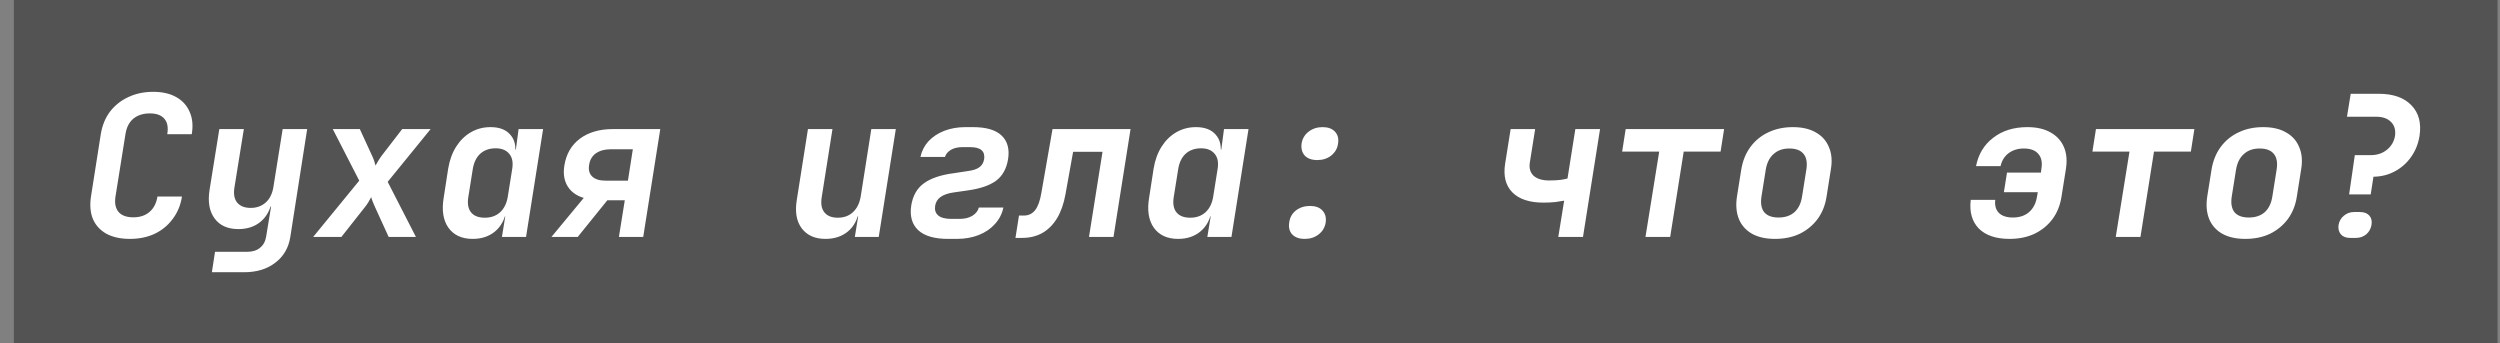
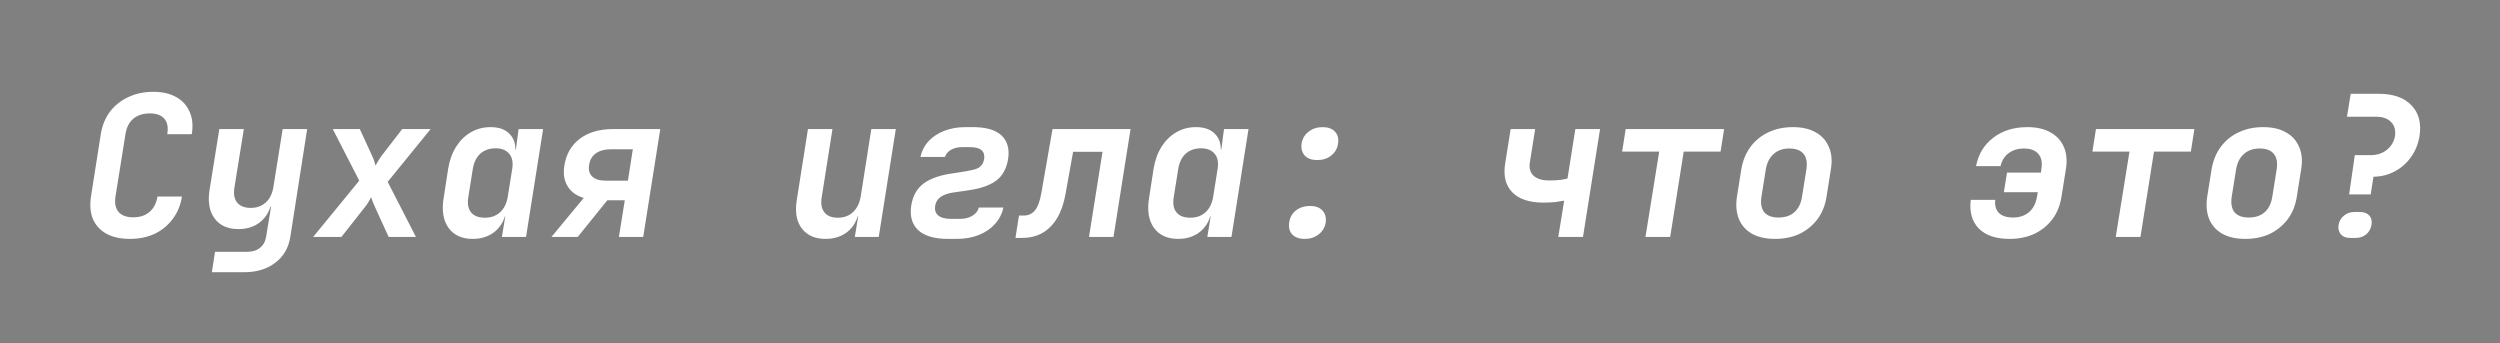
<svg xmlns="http://www.w3.org/2000/svg" width="153" height="21" viewBox="0 0 153 21" fill="none">
  <rect x="0" y="0" width="153" height="21" fill="#808080" stroke="none" />
-   <rect width="152" height="21" transform="translate(0.848)" fill="#535353" />
-   <path d="M7.944 14.62C7.384 14.62 6.908 14.516 6.516 14.308C6.132 14.092 5.856 13.792 5.688 13.408C5.528 13.016 5.488 12.556 5.568 12.028L6.168 8.212C6.256 7.676 6.444 7.216 6.732 6.832C7.028 6.448 7.4 6.152 7.848 5.944C8.304 5.728 8.812 5.62 9.372 5.62C9.94 5.62 10.412 5.728 10.788 5.944C11.164 6.152 11.436 6.452 11.604 6.844C11.78 7.228 11.824 7.684 11.736 8.212H10.236C10.308 7.796 10.248 7.48 10.056 7.264C9.872 7.048 9.576 6.94 9.168 6.94C8.76 6.94 8.424 7.048 8.16 7.264C7.904 7.48 7.744 7.792 7.68 8.2L7.068 12.028C7.004 12.436 7.068 12.752 7.26 12.976C7.452 13.192 7.752 13.3 8.16 13.3C8.56 13.3 8.888 13.192 9.144 12.976C9.408 12.752 9.572 12.436 9.636 12.028H11.136C11.056 12.548 10.868 13.004 10.572 13.396C10.284 13.788 9.916 14.092 9.468 14.308C9.02 14.516 8.512 14.62 7.944 14.62ZM12.967 16.66L13.159 15.412H15.115C15.451 15.412 15.719 15.328 15.919 15.16C16.119 15 16.243 14.768 16.291 14.464L16.375 13.948L16.591 12.64H16.183L16.639 12.292C16.551 12.828 16.323 13.252 15.955 13.564C15.595 13.868 15.139 14.02 14.587 14.02C13.939 14.02 13.455 13.804 13.135 13.372C12.815 12.94 12.711 12.36 12.823 11.632L13.423 7.9H14.923L14.347 11.476C14.283 11.876 14.339 12.184 14.515 12.4C14.699 12.616 14.975 12.724 15.343 12.724C15.711 12.724 16.019 12.612 16.267 12.388C16.515 12.164 16.671 11.844 16.735 11.428L17.299 7.9H18.799L17.767 14.5C17.663 15.164 17.359 15.688 16.855 16.072C16.351 16.464 15.715 16.66 14.947 16.66H12.967ZM19.166 14.5L21.986 11.056L20.366 7.9H22.022L22.766 9.52C22.814 9.616 22.858 9.724 22.898 9.844C22.938 9.964 22.966 10.06 22.982 10.132C23.022 10.06 23.078 9.964 23.15 9.844C23.222 9.724 23.294 9.616 23.366 9.52L24.614 7.9H26.354L23.726 11.128L25.454 14.5H23.786L22.958 12.688C22.91 12.584 22.862 12.472 22.814 12.352C22.766 12.232 22.734 12.136 22.718 12.064C22.678 12.136 22.622 12.236 22.55 12.364C22.478 12.484 22.402 12.592 22.322 12.688L20.894 14.5H19.166ZM28.93 14.62C28.266 14.62 27.77 14.392 27.442 13.936C27.122 13.48 27.026 12.868 27.154 12.1L27.43 10.312C27.518 9.792 27.682 9.344 27.922 8.968C28.162 8.592 28.462 8.3 28.822 8.092C29.182 7.884 29.582 7.78 30.022 7.78C30.566 7.78 30.97 7.936 31.234 8.248C31.506 8.552 31.598 8.972 31.51 9.508L31.234 9.16H31.57L31.738 7.9H33.238L32.194 14.5H30.718L30.922 13.24H30.598L30.982 12.892C30.894 13.428 30.666 13.852 30.298 14.164C29.93 14.468 29.474 14.62 28.93 14.62ZM29.674 13.324C30.05 13.324 30.362 13.212 30.61 12.988C30.858 12.756 31.014 12.436 31.078 12.028L31.342 10.372C31.414 9.964 31.358 9.648 31.174 9.424C30.99 9.192 30.71 9.076 30.334 9.076C29.95 9.076 29.634 9.188 29.386 9.412C29.146 9.636 28.994 9.956 28.93 10.372L28.666 12.028C28.594 12.444 28.646 12.764 28.822 12.988C28.998 13.212 29.282 13.324 29.674 13.324ZM33.749 14.5L36.173 11.572L36.197 12.208C35.589 12.136 35.137 11.916 34.841 11.548C34.545 11.172 34.445 10.696 34.541 10.12C34.653 9.424 34.969 8.88 35.489 8.488C36.017 8.096 36.689 7.9 37.505 7.9H40.409L39.365 14.5H37.877L38.237 12.256H37.169L35.357 14.5H33.749ZM37.061 11.056H38.429L38.729 9.136H37.361C37.001 9.136 36.701 9.22 36.461 9.388C36.229 9.556 36.093 9.796 36.053 10.108C36.005 10.404 36.069 10.636 36.245 10.804C36.421 10.972 36.693 11.056 37.061 11.056ZM50.516 14.62C49.876 14.62 49.392 14.404 49.063 13.972C48.743 13.54 48.644 12.96 48.764 12.232L49.447 7.9H50.947L50.288 12.076C50.224 12.476 50.279 12.784 50.456 13C50.632 13.216 50.904 13.324 51.272 13.324C51.648 13.324 51.956 13.212 52.196 12.988C52.444 12.764 52.603 12.444 52.675 12.028L53.324 7.9H54.824L53.779 14.5H52.316L52.52 13.24H52.111L52.568 12.892C52.487 13.428 52.264 13.852 51.895 14.164C51.528 14.468 51.068 14.62 50.516 14.62ZM58.551 14.62H58.023C57.183 14.62 56.571 14.44 56.187 14.08C55.811 13.72 55.671 13.22 55.767 12.58C55.863 11.98 56.119 11.528 56.535 11.224C56.959 10.912 57.571 10.704 58.371 10.6L59.235 10.468C59.547 10.428 59.779 10.352 59.931 10.24C60.091 10.128 60.191 9.96 60.231 9.736C60.263 9.496 60.211 9.316 60.075 9.196C59.939 9.068 59.699 9.004 59.355 9.004H58.899C58.619 9.004 58.383 9.06 58.191 9.172C58.007 9.284 57.887 9.428 57.831 9.604H56.331C56.411 9.236 56.575 8.916 56.823 8.644C57.079 8.372 57.399 8.16 57.783 8.008C58.175 7.856 58.611 7.78 59.091 7.78H59.547C60.355 7.78 60.939 7.952 61.299 8.296C61.659 8.64 61.791 9.12 61.695 9.736C61.599 10.328 61.351 10.772 60.951 11.068C60.551 11.356 59.971 11.552 59.211 11.656L58.371 11.776C58.027 11.824 57.759 11.916 57.567 12.052C57.383 12.18 57.271 12.36 57.231 12.592C57.191 12.84 57.251 13.036 57.411 13.18C57.579 13.324 57.847 13.396 58.215 13.396H58.731C59.043 13.396 59.303 13.332 59.511 13.204C59.719 13.076 59.851 12.908 59.907 12.7H61.407C61.327 13.084 61.155 13.42 60.891 13.708C60.635 13.996 60.307 14.22 59.907 14.38C59.507 14.54 59.055 14.62 58.551 14.62ZM62.146 14.56L62.362 13.192H62.662C62.942 13.192 63.17 13.084 63.346 12.868C63.522 12.644 63.65 12.292 63.73 11.812L64.414 7.9H69.19L68.146 14.5H66.646L67.474 9.292H65.674L65.206 11.896C65.102 12.472 64.93 12.96 64.69 13.36C64.45 13.752 64.15 14.052 63.79 14.26C63.43 14.46 63.014 14.56 62.542 14.56H62.146ZM72.102 14.62C71.438 14.62 70.942 14.392 70.614 13.936C70.293 13.48 70.198 12.868 70.326 12.1L70.602 10.312C70.689 9.792 70.853 9.344 71.094 8.968C71.334 8.592 71.633 8.3 71.993 8.092C72.353 7.884 72.754 7.78 73.194 7.78C73.737 7.78 74.141 7.936 74.406 8.248C74.677 8.552 74.769 8.972 74.681 9.508L74.406 9.16H74.742L74.909 7.9H76.409L75.365 14.5H73.889L74.094 13.24H73.769L74.153 12.892C74.066 13.428 73.838 13.852 73.469 14.164C73.102 14.468 72.645 14.62 72.102 14.62ZM72.846 13.324C73.222 13.324 73.534 13.212 73.781 12.988C74.029 12.756 74.186 12.436 74.249 12.028L74.513 10.372C74.585 9.964 74.529 9.648 74.346 9.424C74.162 9.192 73.882 9.076 73.505 9.076C73.121 9.076 72.805 9.188 72.558 9.412C72.317 9.636 72.165 9.956 72.102 10.372L71.838 12.028C71.766 12.444 71.817 12.764 71.993 12.988C72.169 13.212 72.454 13.324 72.846 13.324ZM80.617 9.796C80.281 9.796 80.025 9.704 79.849 9.52C79.681 9.328 79.617 9.084 79.657 8.788C79.705 8.484 79.849 8.24 80.089 8.056C80.329 7.872 80.613 7.78 80.941 7.78C81.277 7.78 81.529 7.872 81.697 8.056C81.873 8.24 81.937 8.484 81.889 8.788C81.849 9.084 81.709 9.328 81.469 9.52C81.237 9.704 80.953 9.796 80.617 9.796ZM79.849 14.62C79.513 14.62 79.257 14.528 79.081 14.344C78.913 14.16 78.853 13.916 78.901 13.612C78.941 13.308 79.077 13.064 79.309 12.88C79.549 12.696 79.837 12.604 80.173 12.604C80.509 12.604 80.761 12.696 80.929 12.88C81.105 13.064 81.173 13.308 81.133 13.612C81.085 13.916 80.941 14.16 80.701 14.344C80.469 14.528 80.185 14.62 79.849 14.62ZM95.367 14.5L95.727 12.28C95.607 12.304 95.431 12.332 95.199 12.364C94.975 12.388 94.727 12.4 94.455 12.4C93.607 12.4 92.975 12.192 92.559 11.776C92.143 11.352 91.995 10.764 92.115 10.012L92.451 7.9H93.951L93.627 9.94C93.571 10.284 93.647 10.556 93.855 10.756C94.071 10.948 94.387 11.044 94.803 11.044C95.075 11.044 95.311 11.032 95.511 11.008C95.711 10.976 95.851 10.948 95.931 10.924L96.411 7.9H97.923L96.879 14.5H95.367ZM100.703 14.5L101.543 9.28H99.275L99.491 7.9H105.515L105.299 9.28H103.043L102.215 14.5H100.703ZM108.63 14.62C108.07 14.62 107.602 14.516 107.226 14.308C106.85 14.092 106.582 13.792 106.422 13.408C106.262 13.016 106.222 12.556 106.302 12.028L106.566 10.372C106.654 9.844 106.838 9.388 107.118 9.004C107.406 8.612 107.77 8.312 108.21 8.104C108.658 7.888 109.162 7.78 109.722 7.78C110.29 7.78 110.758 7.888 111.126 8.104C111.502 8.312 111.77 8.612 111.93 9.004C112.098 9.388 112.138 9.84 112.05 10.36L111.786 12.028C111.706 12.556 111.522 13.016 111.234 13.408C110.946 13.792 110.582 14.092 110.142 14.308C109.702 14.516 109.198 14.62 108.63 14.62ZM108.846 13.312C109.246 13.312 109.57 13.204 109.818 12.988C110.066 12.764 110.222 12.444 110.286 12.028L110.55 10.372C110.614 9.956 110.558 9.64 110.382 9.424C110.206 9.2 109.914 9.088 109.506 9.088C109.114 9.088 108.794 9.2 108.546 9.424C108.298 9.64 108.138 9.956 108.066 10.372L107.802 12.028C107.738 12.444 107.794 12.764 107.97 12.988C108.154 13.204 108.446 13.312 108.846 13.312ZM122.985 14.62C122.153 14.62 121.525 14.408 121.101 13.984C120.685 13.552 120.521 12.968 120.609 12.232H122.109C122.069 12.576 122.145 12.844 122.337 13.036C122.529 13.22 122.813 13.312 123.189 13.312C123.597 13.312 123.929 13.2 124.185 12.976C124.441 12.752 124.601 12.436 124.665 12.028L124.713 11.764H122.637L122.829 10.564H124.905L124.929 10.36C125.001 9.952 124.941 9.64 124.749 9.424C124.565 9.2 124.269 9.088 123.861 9.088C123.493 9.088 123.181 9.184 122.925 9.376C122.677 9.56 122.513 9.824 122.433 10.168H120.933C121.077 9.432 121.429 8.852 121.989 8.428C122.549 7.996 123.245 7.78 124.077 7.78C124.645 7.78 125.117 7.888 125.493 8.104C125.869 8.312 126.141 8.608 126.309 8.992C126.477 9.376 126.517 9.836 126.429 10.372L126.165 12.028C126.085 12.556 125.901 13.016 125.613 13.408C125.325 13.792 124.957 14.092 124.509 14.308C124.061 14.516 123.553 14.62 122.985 14.62ZM129.484 14.5L130.324 9.28H128.056L128.272 7.9H134.296L134.08 9.28H131.824L130.996 14.5H129.484ZM137.411 14.62C136.851 14.62 136.383 14.516 136.007 14.308C135.631 14.092 135.363 13.792 135.203 13.408C135.043 13.016 135.003 12.556 135.083 12.028L135.347 10.372C135.435 9.844 135.619 9.388 135.899 9.004C136.187 8.612 136.551 8.312 136.991 8.104C137.439 7.888 137.943 7.78 138.503 7.78C139.071 7.78 139.539 7.888 139.907 8.104C140.283 8.312 140.551 8.612 140.711 9.004C140.879 9.388 140.919 9.84 140.831 10.36L140.567 12.028C140.487 12.556 140.303 13.016 140.015 13.408C139.727 13.792 139.363 14.092 138.923 14.308C138.483 14.516 137.979 14.62 137.411 14.62ZM137.627 13.312C138.027 13.312 138.351 13.204 138.599 12.988C138.847 12.764 139.003 12.444 139.067 12.028L139.331 10.372C139.395 9.956 139.339 9.64 139.163 9.424C138.987 9.2 138.695 9.088 138.287 9.088C137.895 9.088 137.575 9.2 137.327 9.424C137.079 9.64 136.919 9.956 136.847 10.372L136.583 12.028C136.519 12.444 136.575 12.764 136.751 12.988C136.935 13.204 137.227 13.312 137.627 13.312ZM143.767 11.896L144.115 9.496H145.063C145.471 9.496 145.807 9.388 146.071 9.172C146.343 8.956 146.511 8.672 146.575 8.32C146.623 7.96 146.543 7.676 146.335 7.468C146.127 7.252 145.823 7.144 145.423 7.144H143.635L143.863 5.74H145.579C146.467 5.74 147.135 5.976 147.583 6.448C148.031 6.912 148.195 7.536 148.075 8.32C147.995 8.808 147.823 9.236 147.559 9.604C147.303 9.972 146.975 10.264 146.575 10.48C146.183 10.696 145.743 10.808 145.255 10.816L145.087 11.896H143.767ZM143.827 14.56C143.579 14.56 143.391 14.488 143.263 14.344C143.135 14.192 143.087 14 143.119 13.768C143.159 13.536 143.267 13.348 143.443 13.204C143.619 13.052 143.827 12.976 144.067 12.976H144.427C144.683 12.976 144.875 13.048 145.003 13.192C145.131 13.336 145.175 13.528 145.135 13.768C145.095 14 144.987 14.192 144.811 14.344C144.635 14.488 144.423 14.56 144.175 14.56H143.827Z" fill="white" />
+   <path d="M7.944 14.62C7.384 14.62 6.908 14.516 6.516 14.308C6.132 14.092 5.856 13.792 5.688 13.408C5.528 13.016 5.488 12.556 5.568 12.028L6.168 8.212C6.256 7.676 6.444 7.216 6.732 6.832C7.028 6.448 7.4 6.152 7.848 5.944C8.304 5.728 8.812 5.62 9.372 5.62C9.94 5.62 10.412 5.728 10.788 5.944C11.164 6.152 11.436 6.452 11.604 6.844C11.78 7.228 11.824 7.684 11.736 8.212H10.236C10.308 7.796 10.248 7.48 10.056 7.264C9.872 7.048 9.576 6.94 9.168 6.94C8.76 6.94 8.424 7.048 8.16 7.264C7.904 7.48 7.744 7.792 7.68 8.2L7.068 12.028C7.004 12.436 7.068 12.752 7.26 12.976C7.452 13.192 7.752 13.3 8.16 13.3C8.56 13.3 8.888 13.192 9.144 12.976C9.408 12.752 9.572 12.436 9.636 12.028H11.136C11.056 12.548 10.868 13.004 10.572 13.396C10.284 13.788 9.916 14.092 9.468 14.308C9.02 14.516 8.512 14.62 7.944 14.62ZM12.967 16.66L13.159 15.412H15.115C15.451 15.412 15.719 15.328 15.919 15.16C16.119 15 16.243 14.768 16.291 14.464L16.375 13.948L16.591 12.64H16.183L16.639 12.292C16.551 12.828 16.323 13.252 15.955 13.564C15.595 13.868 15.139 14.02 14.587 14.02C13.939 14.02 13.455 13.804 13.135 13.372C12.815 12.94 12.711 12.36 12.823 11.632L13.423 7.9H14.923L14.347 11.476C14.283 11.876 14.339 12.184 14.515 12.4C14.699 12.616 14.975 12.724 15.343 12.724C15.711 12.724 16.019 12.612 16.267 12.388C16.515 12.164 16.671 11.844 16.735 11.428L17.299 7.9H18.799L17.767 14.5C17.663 15.164 17.359 15.688 16.855 16.072C16.351 16.464 15.715 16.66 14.947 16.66H12.967ZM19.166 14.5L21.986 11.056L20.366 7.9H22.022L22.766 9.52C22.814 9.616 22.858 9.724 22.898 9.844C22.938 9.964 22.966 10.06 22.982 10.132C23.022 10.06 23.078 9.964 23.15 9.844C23.222 9.724 23.294 9.616 23.366 9.52L24.614 7.9H26.354L23.726 11.128L25.454 14.5H23.786L22.958 12.688C22.91 12.584 22.862 12.472 22.814 12.352C22.766 12.232 22.734 12.136 22.718 12.064C22.678 12.136 22.622 12.236 22.55 12.364C22.478 12.484 22.402 12.592 22.322 12.688L20.894 14.5H19.166ZM28.93 14.62C28.266 14.62 27.77 14.392 27.442 13.936C27.122 13.48 27.026 12.868 27.154 12.1L27.43 10.312C27.518 9.792 27.682 9.344 27.922 8.968C28.162 8.592 28.462 8.3 28.822 8.092C29.182 7.884 29.582 7.78 30.022 7.78C30.566 7.78 30.97 7.936 31.234 8.248C31.506 8.552 31.598 8.972 31.51 9.508L31.234 9.16H31.57L31.738 7.9H33.238L32.194 14.5H30.718L30.922 13.24H30.598L30.982 12.892C30.894 13.428 30.666 13.852 30.298 14.164C29.93 14.468 29.474 14.62 28.93 14.62ZM29.674 13.324C30.05 13.324 30.362 13.212 30.61 12.988C30.858 12.756 31.014 12.436 31.078 12.028L31.342 10.372C31.414 9.964 31.358 9.648 31.174 9.424C30.99 9.192 30.71 9.076 30.334 9.076C29.95 9.076 29.634 9.188 29.386 9.412C29.146 9.636 28.994 9.956 28.93 10.372L28.666 12.028C28.594 12.444 28.646 12.764 28.822 12.988C28.998 13.212 29.282 13.324 29.674 13.324ZM33.749 14.5L36.173 11.572L36.197 12.208C35.589 12.136 35.137 11.916 34.841 11.548C34.545 11.172 34.445 10.696 34.541 10.12C34.653 9.424 34.969 8.88 35.489 8.488C36.017 8.096 36.689 7.9 37.505 7.9H40.409L39.365 14.5H37.877L38.237 12.256H37.169L35.357 14.5H33.749ZM37.061 11.056H38.429L38.729 9.136H37.361C37.001 9.136 36.701 9.22 36.461 9.388C36.229 9.556 36.093 9.796 36.053 10.108C36.005 10.404 36.069 10.636 36.245 10.804C36.421 10.972 36.693 11.056 37.061 11.056ZM50.516 14.62C49.876 14.62 49.392 14.404 49.063 13.972C48.743 13.54 48.644 12.96 48.764 12.232L49.447 7.9H50.947L50.288 12.076C50.224 12.476 50.279 12.784 50.456 13C50.632 13.216 50.904 13.324 51.272 13.324C51.648 13.324 51.956 13.212 52.196 12.988C52.444 12.764 52.603 12.444 52.675 12.028L53.324 7.9H54.824L53.779 14.5H52.316L52.52 13.24H52.111L52.568 12.892C52.487 13.428 52.264 13.852 51.895 14.164C51.528 14.468 51.068 14.62 50.516 14.62ZM58.551 14.62H58.023C57.183 14.62 56.571 14.44 56.187 14.08C55.811 13.72 55.671 13.22 55.767 12.58C55.863 11.98 56.119 11.528 56.535 11.224C56.959 10.912 57.571 10.704 58.371 10.6C59.547 10.428 59.779 10.352 59.931 10.24C60.091 10.128 60.191 9.96 60.231 9.736C60.263 9.496 60.211 9.316 60.075 9.196C59.939 9.068 59.699 9.004 59.355 9.004H58.899C58.619 9.004 58.383 9.06 58.191 9.172C58.007 9.284 57.887 9.428 57.831 9.604H56.331C56.411 9.236 56.575 8.916 56.823 8.644C57.079 8.372 57.399 8.16 57.783 8.008C58.175 7.856 58.611 7.78 59.091 7.78H59.547C60.355 7.78 60.939 7.952 61.299 8.296C61.659 8.64 61.791 9.12 61.695 9.736C61.599 10.328 61.351 10.772 60.951 11.068C60.551 11.356 59.971 11.552 59.211 11.656L58.371 11.776C58.027 11.824 57.759 11.916 57.567 12.052C57.383 12.18 57.271 12.36 57.231 12.592C57.191 12.84 57.251 13.036 57.411 13.18C57.579 13.324 57.847 13.396 58.215 13.396H58.731C59.043 13.396 59.303 13.332 59.511 13.204C59.719 13.076 59.851 12.908 59.907 12.7H61.407C61.327 13.084 61.155 13.42 60.891 13.708C60.635 13.996 60.307 14.22 59.907 14.38C59.507 14.54 59.055 14.62 58.551 14.62ZM62.146 14.56L62.362 13.192H62.662C62.942 13.192 63.17 13.084 63.346 12.868C63.522 12.644 63.65 12.292 63.73 11.812L64.414 7.9H69.19L68.146 14.5H66.646L67.474 9.292H65.674L65.206 11.896C65.102 12.472 64.93 12.96 64.69 13.36C64.45 13.752 64.15 14.052 63.79 14.26C63.43 14.46 63.014 14.56 62.542 14.56H62.146ZM72.102 14.62C71.438 14.62 70.942 14.392 70.614 13.936C70.293 13.48 70.198 12.868 70.326 12.1L70.602 10.312C70.689 9.792 70.853 9.344 71.094 8.968C71.334 8.592 71.633 8.3 71.993 8.092C72.353 7.884 72.754 7.78 73.194 7.78C73.737 7.78 74.141 7.936 74.406 8.248C74.677 8.552 74.769 8.972 74.681 9.508L74.406 9.16H74.742L74.909 7.9H76.409L75.365 14.5H73.889L74.094 13.24H73.769L74.153 12.892C74.066 13.428 73.838 13.852 73.469 14.164C73.102 14.468 72.645 14.62 72.102 14.62ZM72.846 13.324C73.222 13.324 73.534 13.212 73.781 12.988C74.029 12.756 74.186 12.436 74.249 12.028L74.513 10.372C74.585 9.964 74.529 9.648 74.346 9.424C74.162 9.192 73.882 9.076 73.505 9.076C73.121 9.076 72.805 9.188 72.558 9.412C72.317 9.636 72.165 9.956 72.102 10.372L71.838 12.028C71.766 12.444 71.817 12.764 71.993 12.988C72.169 13.212 72.454 13.324 72.846 13.324ZM80.617 9.796C80.281 9.796 80.025 9.704 79.849 9.52C79.681 9.328 79.617 9.084 79.657 8.788C79.705 8.484 79.849 8.24 80.089 8.056C80.329 7.872 80.613 7.78 80.941 7.78C81.277 7.78 81.529 7.872 81.697 8.056C81.873 8.24 81.937 8.484 81.889 8.788C81.849 9.084 81.709 9.328 81.469 9.52C81.237 9.704 80.953 9.796 80.617 9.796ZM79.849 14.62C79.513 14.62 79.257 14.528 79.081 14.344C78.913 14.16 78.853 13.916 78.901 13.612C78.941 13.308 79.077 13.064 79.309 12.88C79.549 12.696 79.837 12.604 80.173 12.604C80.509 12.604 80.761 12.696 80.929 12.88C81.105 13.064 81.173 13.308 81.133 13.612C81.085 13.916 80.941 14.16 80.701 14.344C80.469 14.528 80.185 14.62 79.849 14.62ZM95.367 14.5L95.727 12.28C95.607 12.304 95.431 12.332 95.199 12.364C94.975 12.388 94.727 12.4 94.455 12.4C93.607 12.4 92.975 12.192 92.559 11.776C92.143 11.352 91.995 10.764 92.115 10.012L92.451 7.9H93.951L93.627 9.94C93.571 10.284 93.647 10.556 93.855 10.756C94.071 10.948 94.387 11.044 94.803 11.044C95.075 11.044 95.311 11.032 95.511 11.008C95.711 10.976 95.851 10.948 95.931 10.924L96.411 7.9H97.923L96.879 14.5H95.367ZM100.703 14.5L101.543 9.28H99.275L99.491 7.9H105.515L105.299 9.28H103.043L102.215 14.5H100.703ZM108.63 14.62C108.07 14.62 107.602 14.516 107.226 14.308C106.85 14.092 106.582 13.792 106.422 13.408C106.262 13.016 106.222 12.556 106.302 12.028L106.566 10.372C106.654 9.844 106.838 9.388 107.118 9.004C107.406 8.612 107.77 8.312 108.21 8.104C108.658 7.888 109.162 7.78 109.722 7.78C110.29 7.78 110.758 7.888 111.126 8.104C111.502 8.312 111.77 8.612 111.93 9.004C112.098 9.388 112.138 9.84 112.05 10.36L111.786 12.028C111.706 12.556 111.522 13.016 111.234 13.408C110.946 13.792 110.582 14.092 110.142 14.308C109.702 14.516 109.198 14.62 108.63 14.62ZM108.846 13.312C109.246 13.312 109.57 13.204 109.818 12.988C110.066 12.764 110.222 12.444 110.286 12.028L110.55 10.372C110.614 9.956 110.558 9.64 110.382 9.424C110.206 9.2 109.914 9.088 109.506 9.088C109.114 9.088 108.794 9.2 108.546 9.424C108.298 9.64 108.138 9.956 108.066 10.372L107.802 12.028C107.738 12.444 107.794 12.764 107.97 12.988C108.154 13.204 108.446 13.312 108.846 13.312ZM122.985 14.62C122.153 14.62 121.525 14.408 121.101 13.984C120.685 13.552 120.521 12.968 120.609 12.232H122.109C122.069 12.576 122.145 12.844 122.337 13.036C122.529 13.22 122.813 13.312 123.189 13.312C123.597 13.312 123.929 13.2 124.185 12.976C124.441 12.752 124.601 12.436 124.665 12.028L124.713 11.764H122.637L122.829 10.564H124.905L124.929 10.36C125.001 9.952 124.941 9.64 124.749 9.424C124.565 9.2 124.269 9.088 123.861 9.088C123.493 9.088 123.181 9.184 122.925 9.376C122.677 9.56 122.513 9.824 122.433 10.168H120.933C121.077 9.432 121.429 8.852 121.989 8.428C122.549 7.996 123.245 7.78 124.077 7.78C124.645 7.78 125.117 7.888 125.493 8.104C125.869 8.312 126.141 8.608 126.309 8.992C126.477 9.376 126.517 9.836 126.429 10.372L126.165 12.028C126.085 12.556 125.901 13.016 125.613 13.408C125.325 13.792 124.957 14.092 124.509 14.308C124.061 14.516 123.553 14.62 122.985 14.62ZM129.484 14.5L130.324 9.28H128.056L128.272 7.9H134.296L134.08 9.28H131.824L130.996 14.5H129.484ZM137.411 14.62C136.851 14.62 136.383 14.516 136.007 14.308C135.631 14.092 135.363 13.792 135.203 13.408C135.043 13.016 135.003 12.556 135.083 12.028L135.347 10.372C135.435 9.844 135.619 9.388 135.899 9.004C136.187 8.612 136.551 8.312 136.991 8.104C137.439 7.888 137.943 7.78 138.503 7.78C139.071 7.78 139.539 7.888 139.907 8.104C140.283 8.312 140.551 8.612 140.711 9.004C140.879 9.388 140.919 9.84 140.831 10.36L140.567 12.028C140.487 12.556 140.303 13.016 140.015 13.408C139.727 13.792 139.363 14.092 138.923 14.308C138.483 14.516 137.979 14.62 137.411 14.62ZM137.627 13.312C138.027 13.312 138.351 13.204 138.599 12.988C138.847 12.764 139.003 12.444 139.067 12.028L139.331 10.372C139.395 9.956 139.339 9.64 139.163 9.424C138.987 9.2 138.695 9.088 138.287 9.088C137.895 9.088 137.575 9.2 137.327 9.424C137.079 9.64 136.919 9.956 136.847 10.372L136.583 12.028C136.519 12.444 136.575 12.764 136.751 12.988C136.935 13.204 137.227 13.312 137.627 13.312ZM143.767 11.896L144.115 9.496H145.063C145.471 9.496 145.807 9.388 146.071 9.172C146.343 8.956 146.511 8.672 146.575 8.32C146.623 7.96 146.543 7.676 146.335 7.468C146.127 7.252 145.823 7.144 145.423 7.144H143.635L143.863 5.74H145.579C146.467 5.74 147.135 5.976 147.583 6.448C148.031 6.912 148.195 7.536 148.075 8.32C147.995 8.808 147.823 9.236 147.559 9.604C147.303 9.972 146.975 10.264 146.575 10.48C146.183 10.696 145.743 10.808 145.255 10.816L145.087 11.896H143.767ZM143.827 14.56C143.579 14.56 143.391 14.488 143.263 14.344C143.135 14.192 143.087 14 143.119 13.768C143.159 13.536 143.267 13.348 143.443 13.204C143.619 13.052 143.827 12.976 144.067 12.976H144.427C144.683 12.976 144.875 13.048 145.003 13.192C145.131 13.336 145.175 13.528 145.135 13.768C145.095 14 144.987 14.192 144.811 14.344C144.635 14.488 144.423 14.56 144.175 14.56H143.827Z" fill="white" />
</svg>